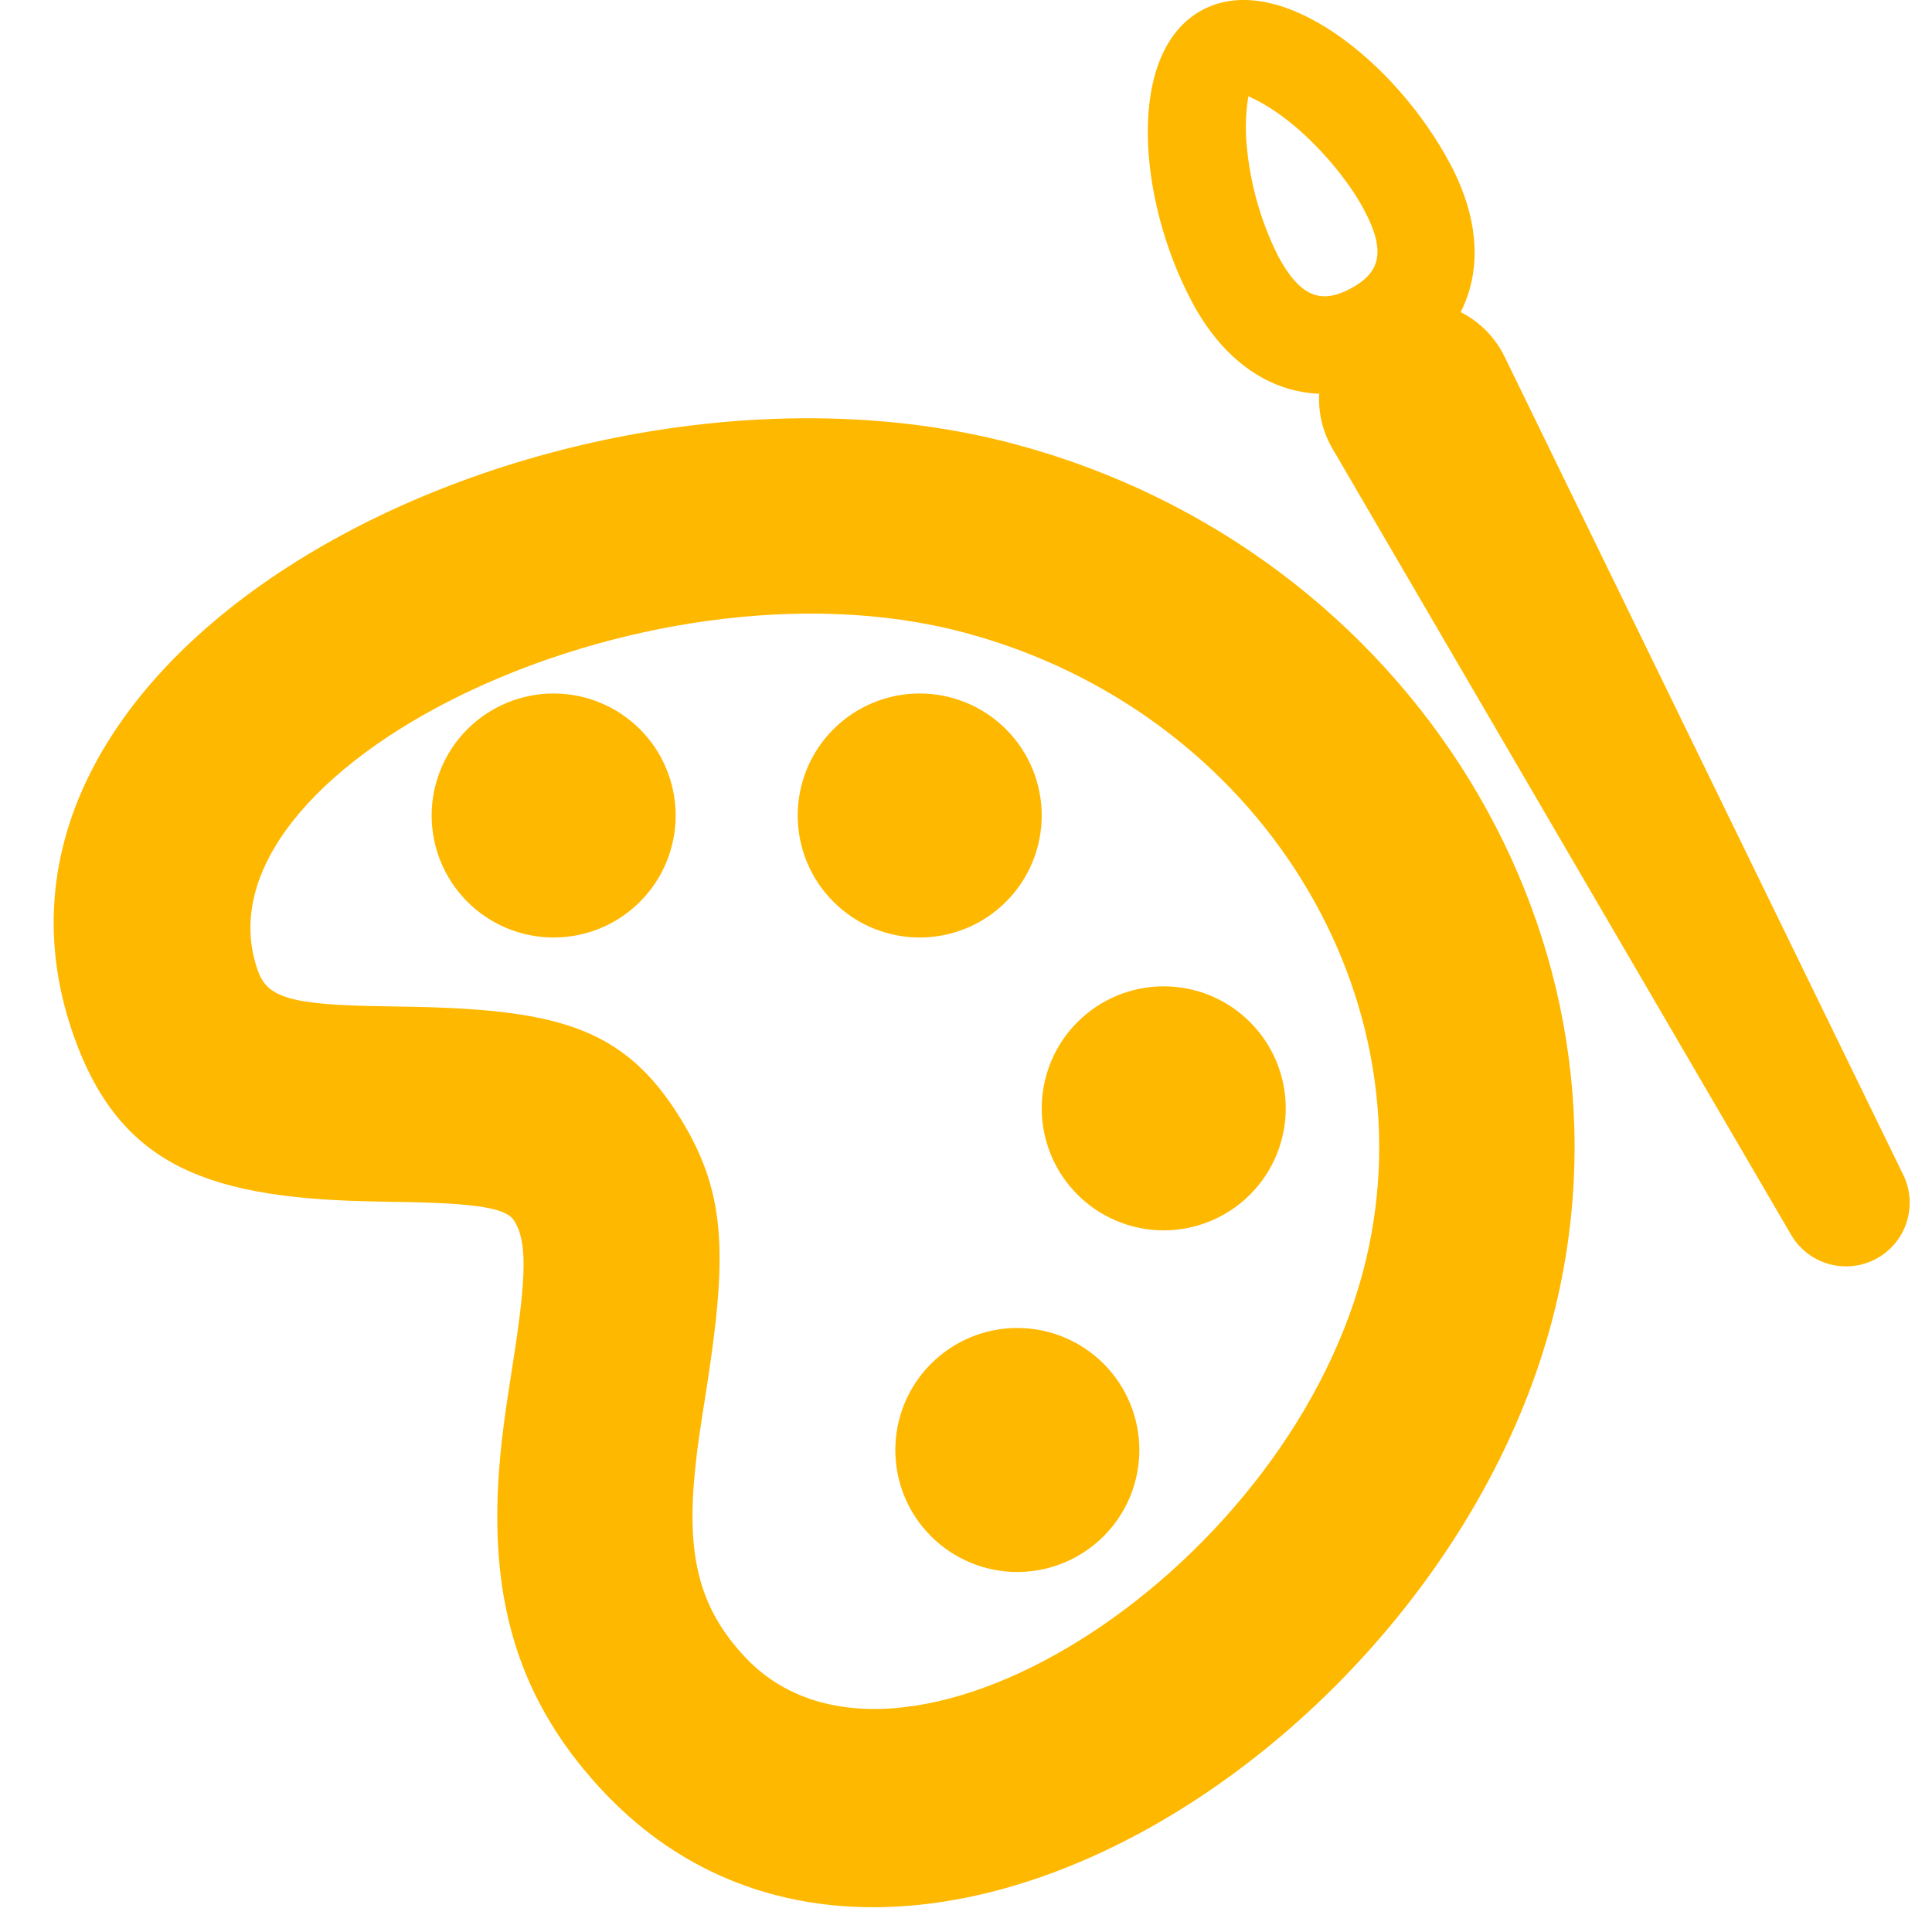
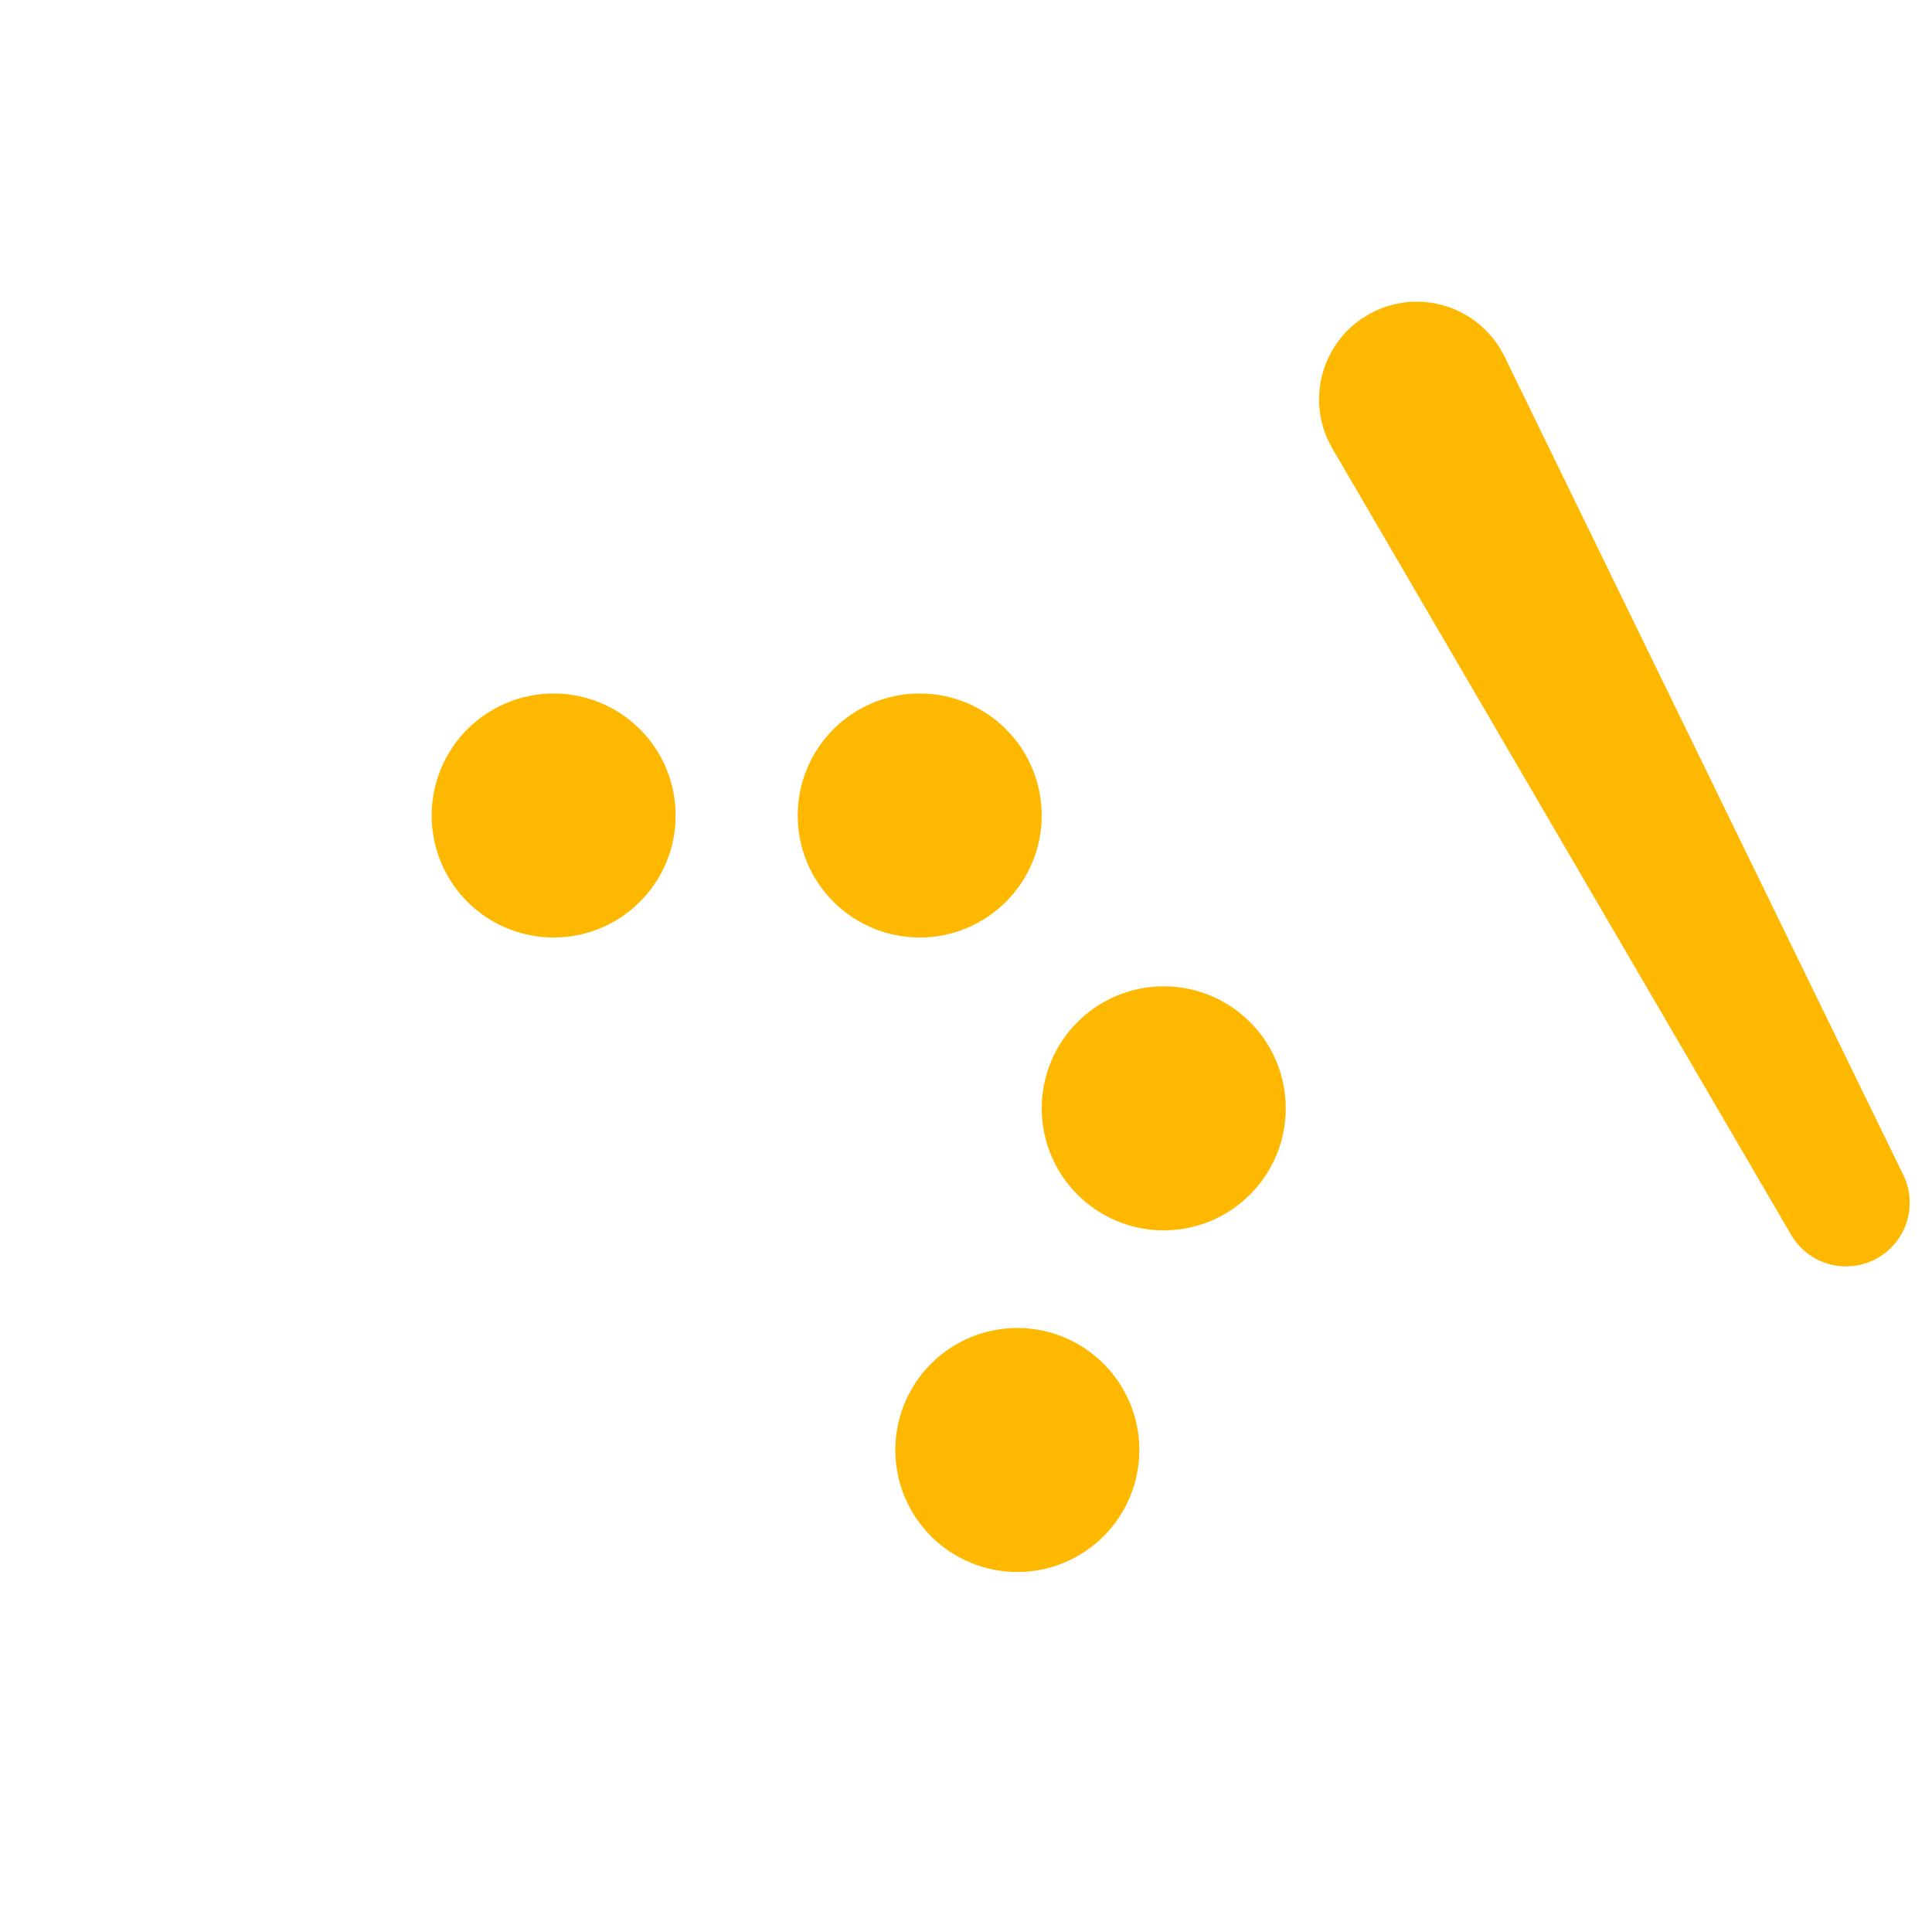
<svg xmlns="http://www.w3.org/2000/svg" width="36" height="36" viewBox="0 0 36 36" fill="none">
-   <path fill-rule="evenodd" clip-rule="evenodd" d="M28.905 24.664C30.804 17.577 26.308 10.258 18.921 8.279C10.58 6.042 -1.259 11.851 1.374 19.303C2.247 21.768 3.928 22.345 7.098 22.39L7.297 22.394C8.972 22.414 9.443 22.523 9.585 22.752C9.816 23.13 9.819 23.732 9.559 25.389C9.436 26.172 9.396 26.444 9.348 26.872C9.059 29.475 9.499 31.505 11.204 33.342C16.529 39.077 26.76 32.663 28.905 24.664ZM4.805 18.088C3.479 14.342 11.964 10.178 17.979 11.79C23.466 13.261 26.757 18.618 25.391 23.72C23.866 29.409 16.693 33.905 13.87 30.864C12.997 29.926 12.78 28.922 12.964 27.272C13.002 26.919 13.039 26.675 13.153 25.951C13.552 23.41 13.546 22.25 12.684 20.848C11.604 19.089 10.319 18.792 7.342 18.754L7.149 18.75C5.396 18.727 4.981 18.583 4.805 18.088Z" fill="#FFB800" />
  <path d="M10.317 17.469C9.714 17.469 9.135 17.23 8.709 16.803C8.283 16.377 8.043 15.799 8.043 15.196C8.043 14.593 8.283 14.014 8.709 13.588C9.135 13.162 9.714 12.922 10.317 12.922C10.92 12.922 11.498 13.162 11.924 13.588C12.351 14.014 12.59 14.593 12.59 15.196C12.59 15.799 12.351 16.377 11.924 16.803C11.498 17.23 10.92 17.469 10.317 17.469ZM17.137 17.469C16.534 17.469 15.956 17.23 15.53 16.803C15.103 16.377 14.864 15.799 14.864 15.196C14.864 14.593 15.103 14.014 15.53 13.588C15.956 13.162 16.534 12.922 17.137 12.922C17.74 12.922 18.319 13.162 18.745 13.588C19.171 14.014 19.411 14.593 19.411 15.196C19.411 15.799 19.171 16.377 18.745 16.803C18.319 17.23 17.74 17.469 17.137 17.469ZM21.684 22.926C21.081 22.926 20.503 22.686 20.077 22.26C19.651 21.834 19.411 21.255 19.411 20.652C19.411 20.049 19.651 19.471 20.077 19.045C20.503 18.618 21.081 18.379 21.684 18.379C22.288 18.379 22.866 18.618 23.292 19.045C23.719 19.471 23.958 20.049 23.958 20.652C23.958 21.255 23.719 21.834 23.292 22.26C22.866 22.686 22.288 22.926 21.684 22.926ZM18.956 29.292C18.353 29.292 17.775 29.052 17.349 28.626C16.922 28.2 16.683 27.622 16.683 27.018C16.683 26.416 16.922 25.837 17.349 25.411C17.775 24.984 18.353 24.745 18.956 24.745C19.559 24.745 20.137 24.984 20.564 25.411C20.99 25.837 21.23 26.416 21.23 27.018C21.23 27.622 20.99 28.2 20.564 28.626C20.137 29.052 19.559 29.292 18.956 29.292ZM25.541 5.838C25.756 5.722 25.993 5.651 26.237 5.629C26.48 5.607 26.726 5.635 26.959 5.71C27.192 5.785 27.407 5.907 27.592 6.067C27.776 6.228 27.927 6.424 28.034 6.643L35.479 21.922C35.603 22.197 35.618 22.508 35.521 22.794C35.424 23.079 35.221 23.317 34.955 23.458C34.689 23.6 34.379 23.634 34.088 23.556C33.797 23.477 33.547 23.29 33.389 23.033L24.826 8.355C24.703 8.144 24.623 7.91 24.593 7.668C24.562 7.425 24.581 7.179 24.648 6.944C24.715 6.709 24.829 6.49 24.982 6.299C25.136 6.109 25.326 5.952 25.542 5.838H25.541Z" fill="#FFB800" />
-   <path fill-rule="evenodd" clip-rule="evenodd" d="M22.205 5.617C23.091 7.282 24.581 7.747 26.021 6.981C27.46 6.217 27.909 4.721 27.023 3.056C26.012 1.15 23.844 -0.578 22.407 0.184C20.97 0.948 21.192 3.711 22.207 5.617H22.205ZM23.811 4.762C23.489 4.116 23.292 3.414 23.229 2.694C23.202 2.393 23.213 2.09 23.262 1.792L23.295 1.809C23.386 1.852 23.668 1.983 24.028 2.271C24.577 2.709 25.123 3.355 25.417 3.909C25.834 4.691 25.716 5.084 25.166 5.377C24.621 5.668 24.228 5.544 23.811 4.764V4.762Z" fill="#FFB800" />
</svg>